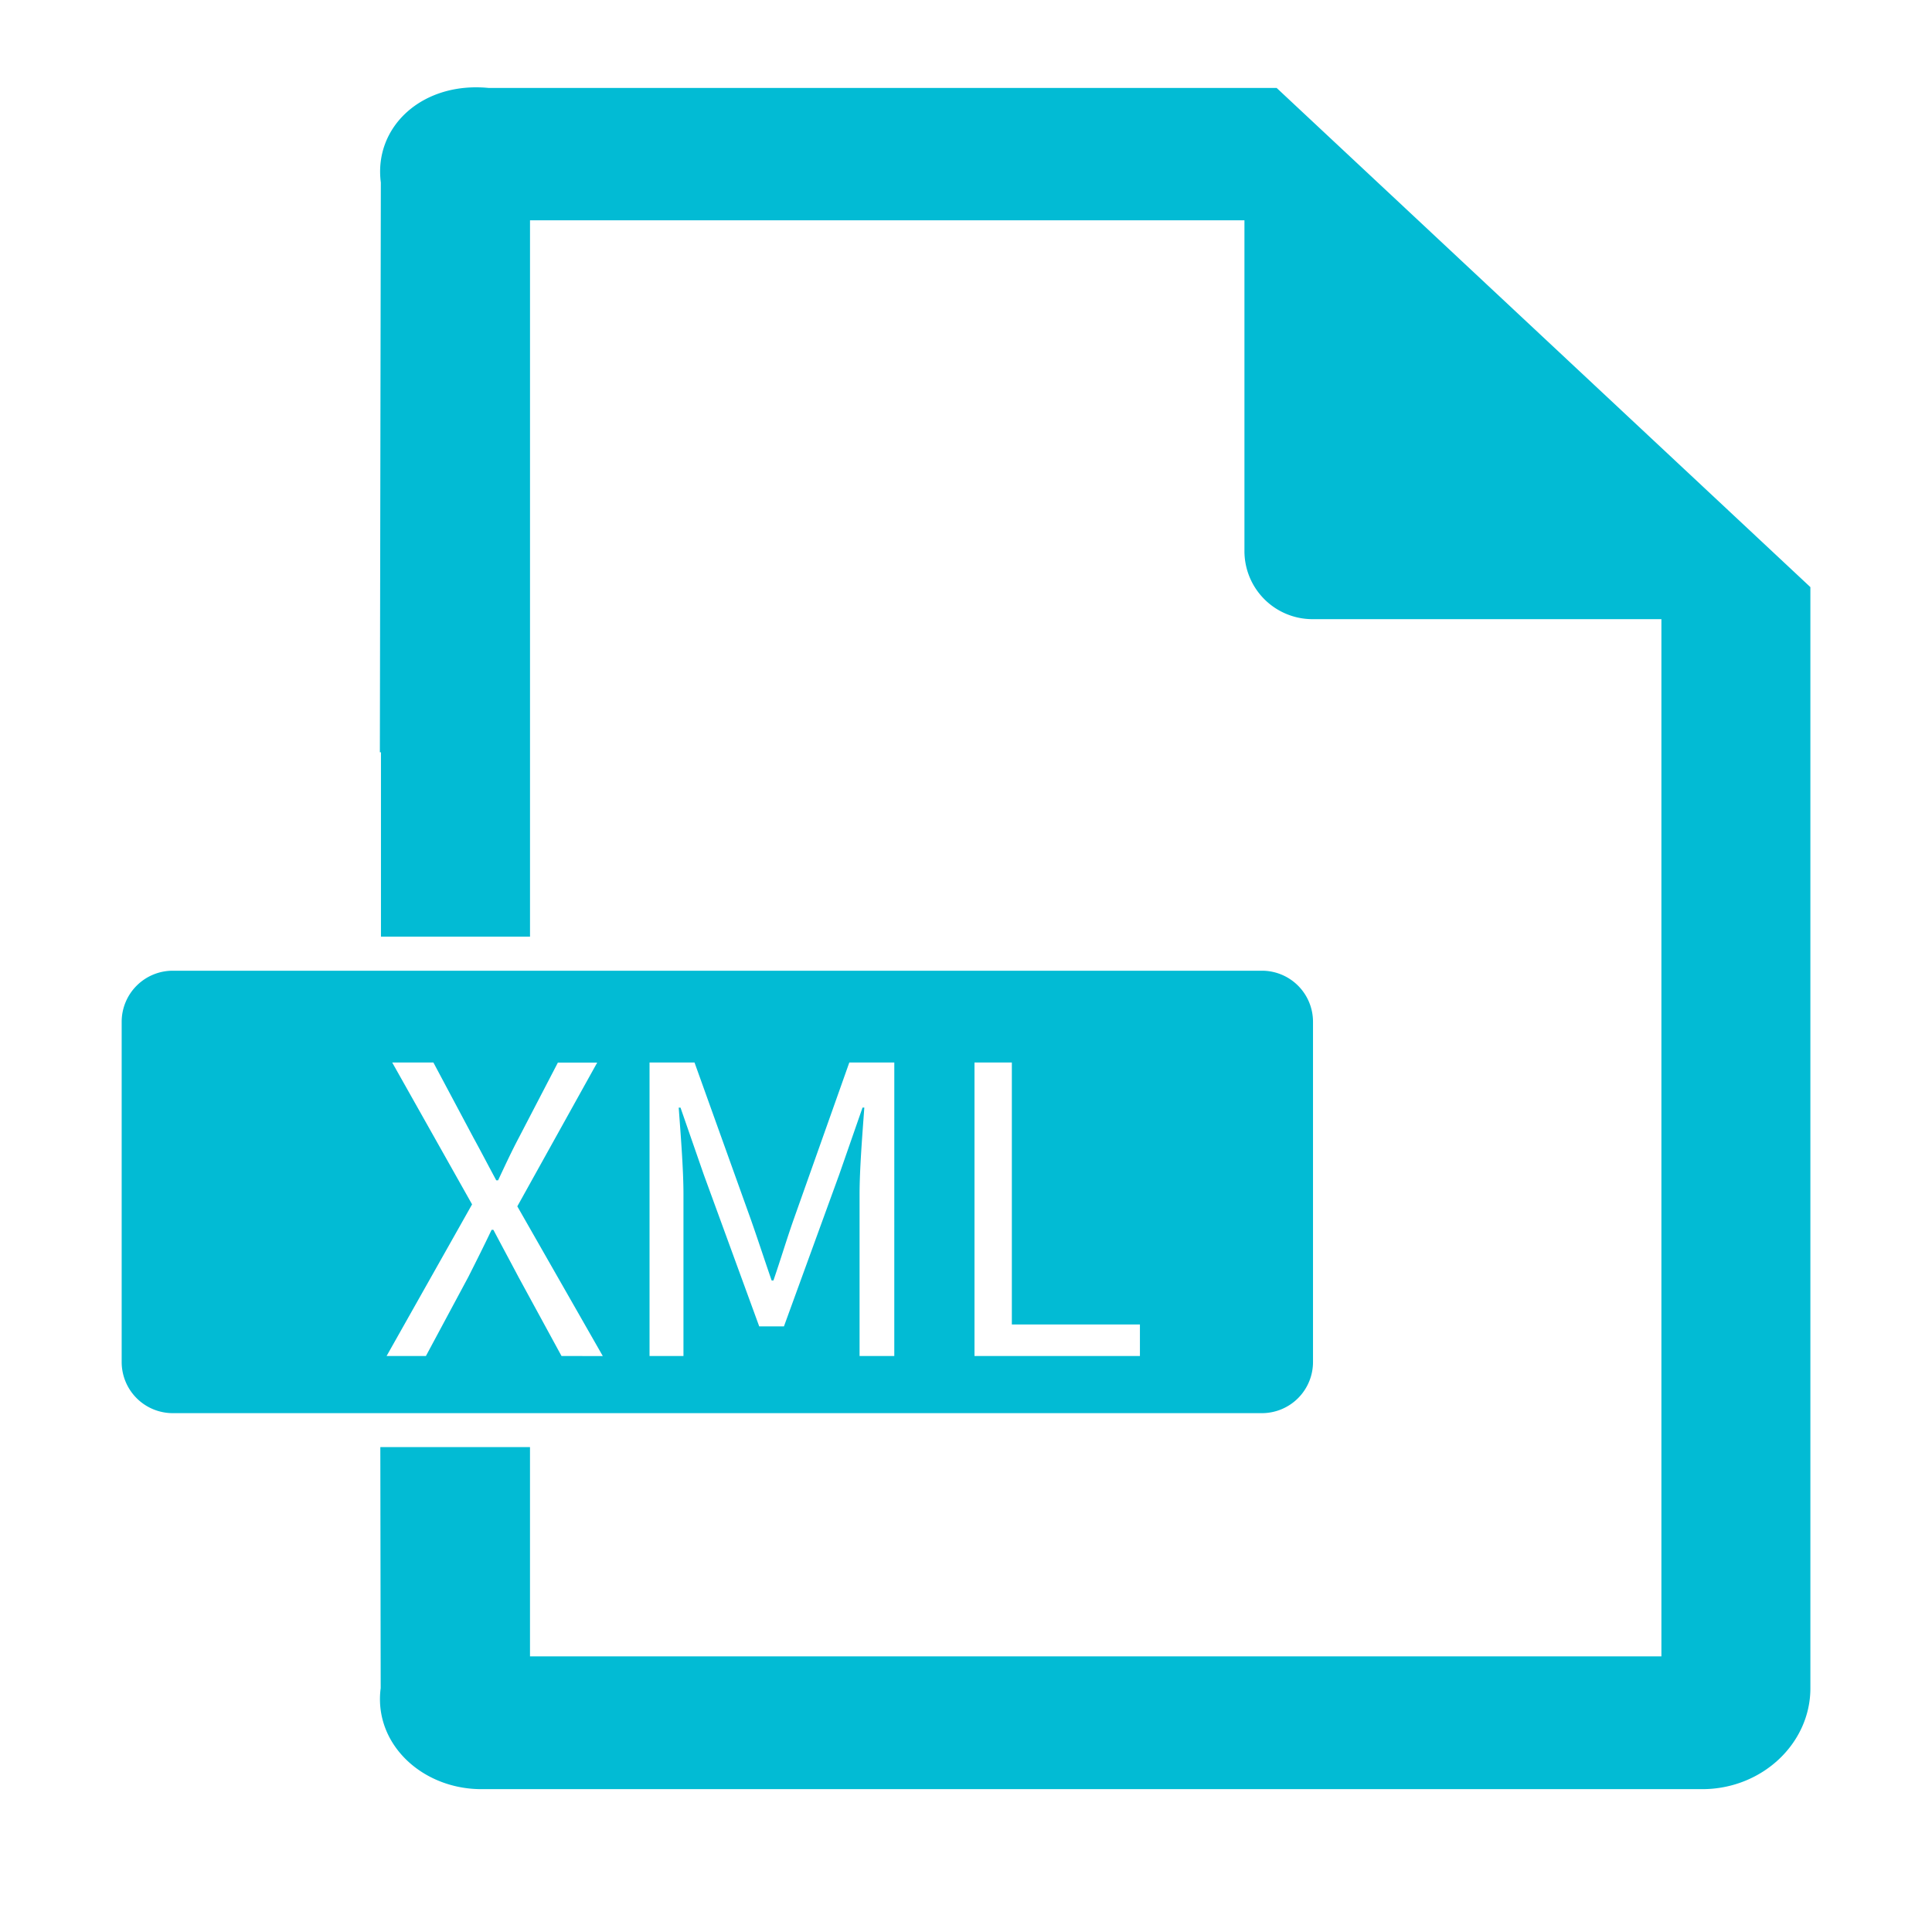
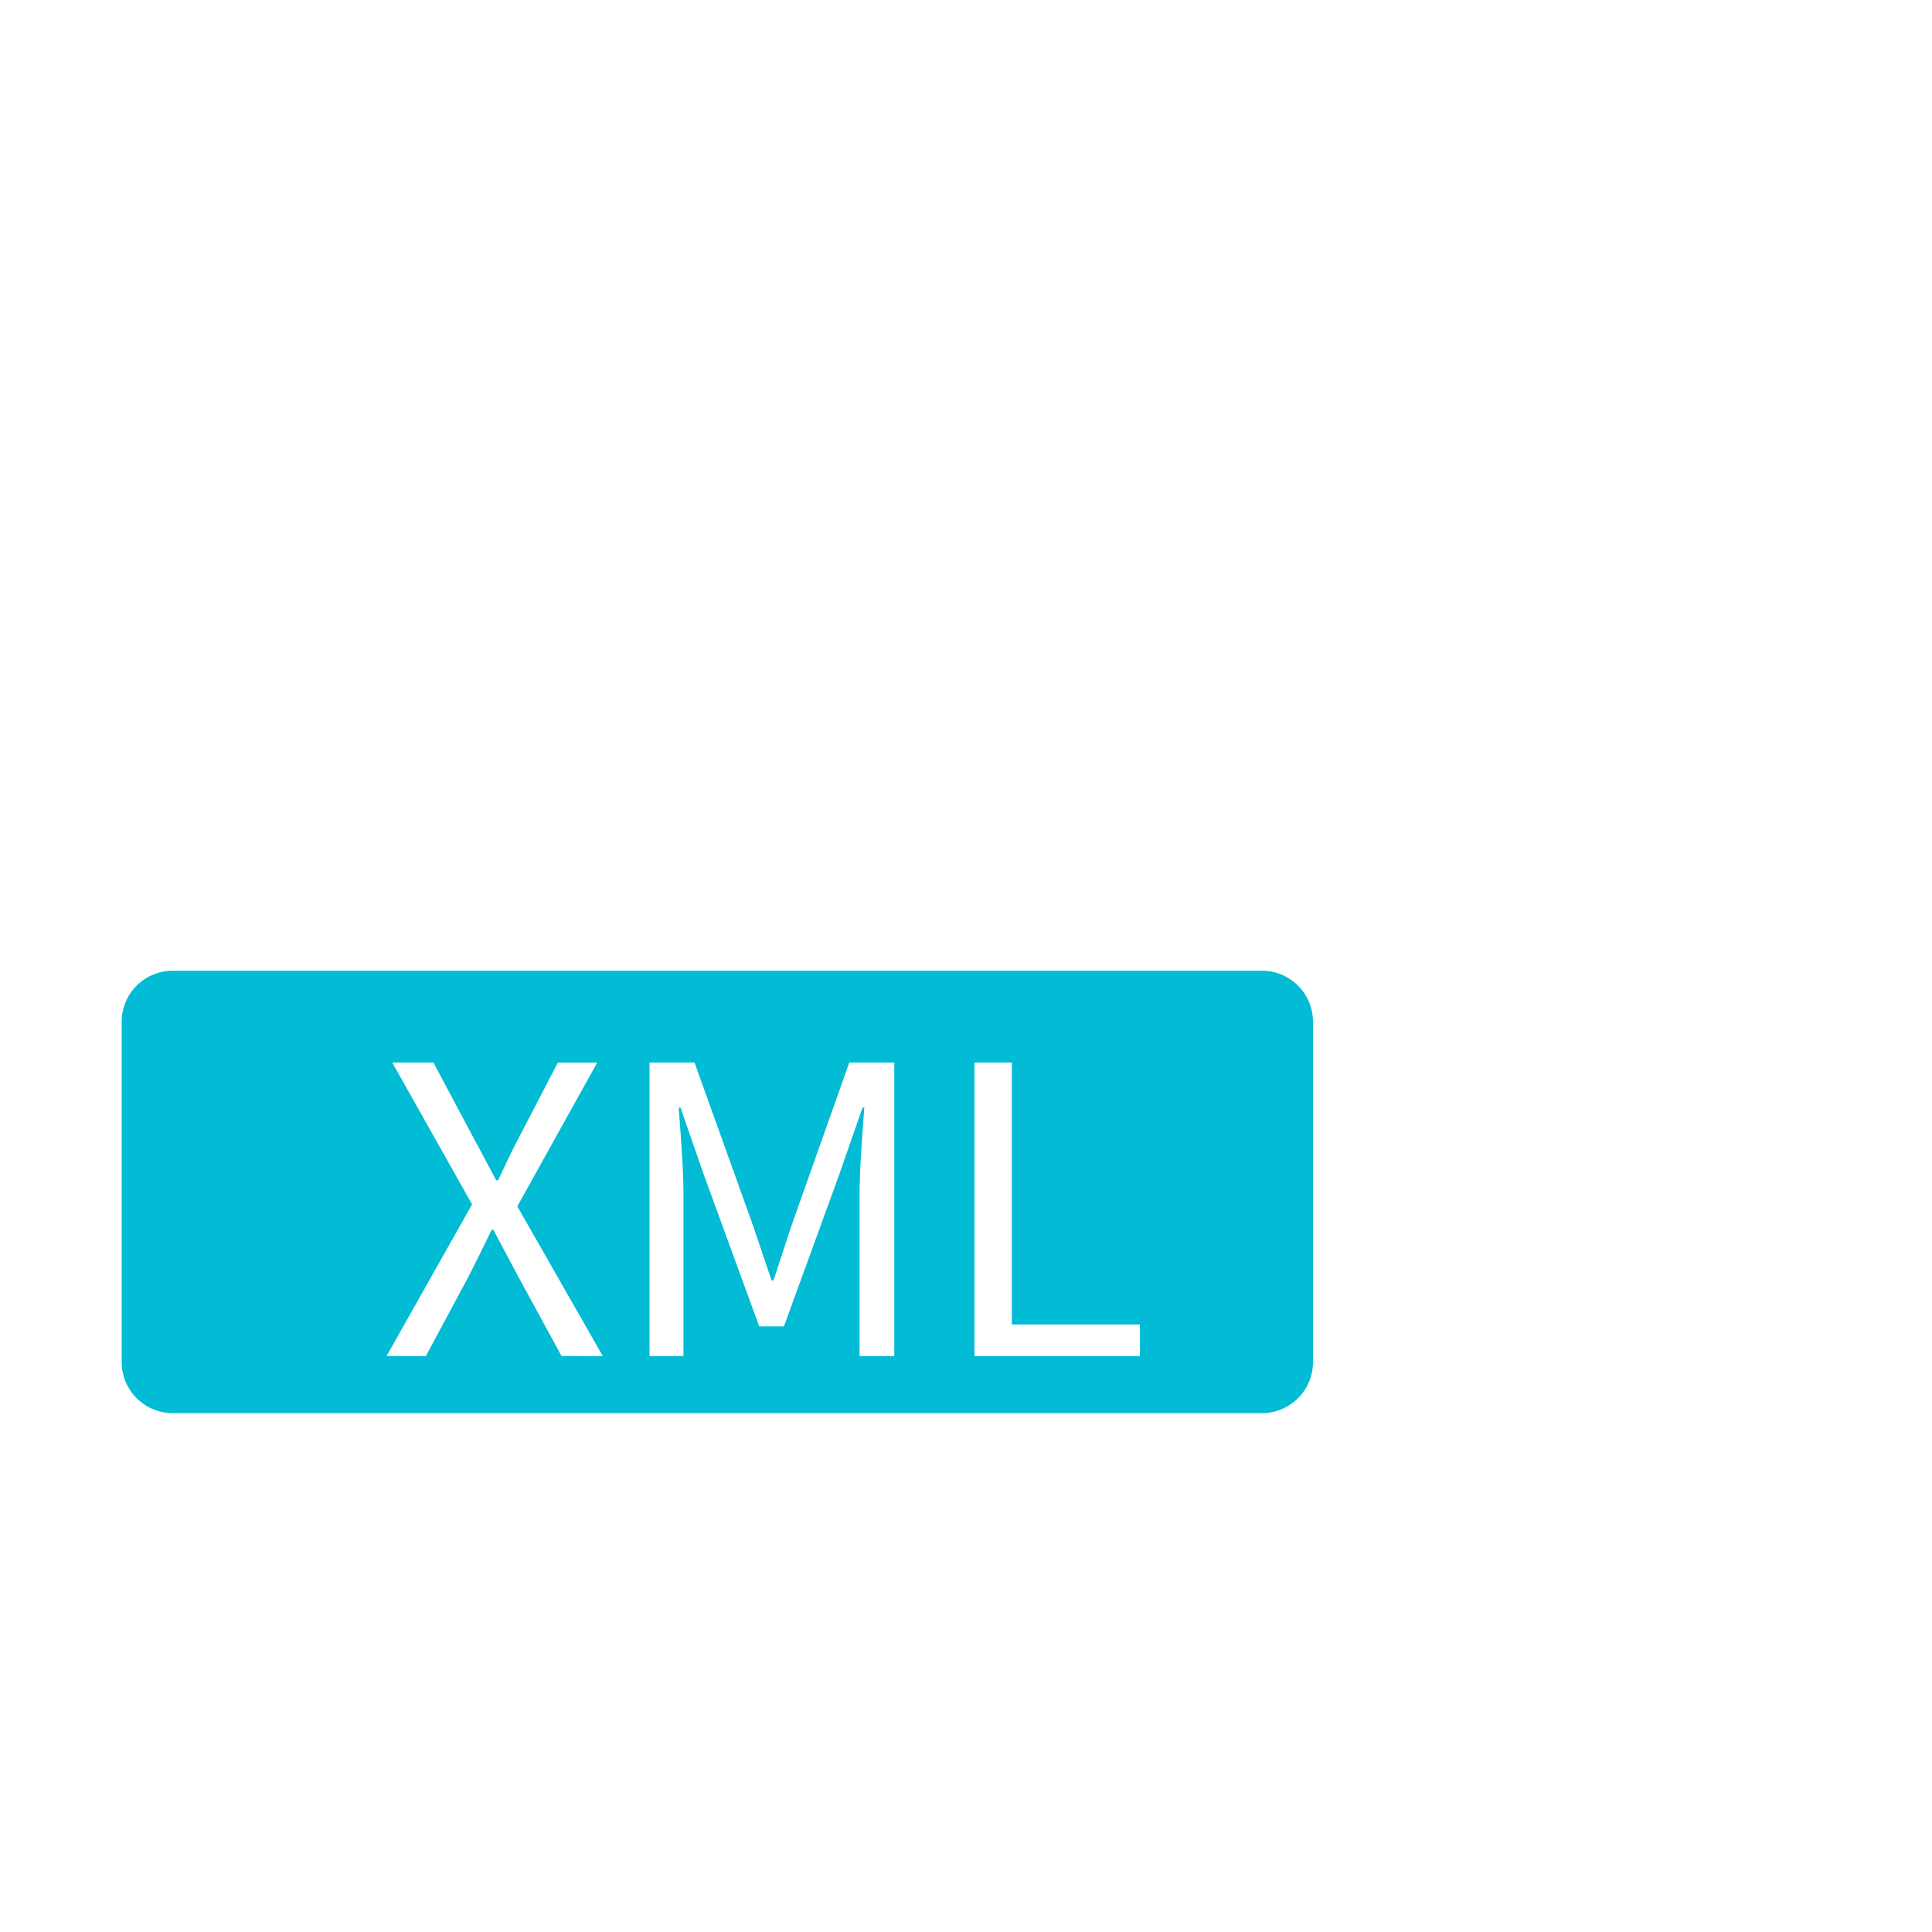
<svg xmlns="http://www.w3.org/2000/svg" t="1724298660470" class="icon" viewBox="0 0 1024 1024" version="1.1" p-id="19771" width="200" height="200">
-   <path d="M676.66 46.62H259.09c-35.31-3.48-61.09 20.61-57.24 50.12l-0.51 302h0.58v97.7h79V116.77h378.66v175.32a36.08 36.08 0 0 0 36.08 36.08h184.92v549.74H280.91V767h-79.33l0.19 127.75c-3.85 29.45 21.89 53.54 53.43 53.54h647c31.58 0 57.34-24.09 57.34-53.5V311.18z" fill="#02BBD4" p-id="19772" />
  <path d="M695.92 721.93V541.5a27.06 27.06 0 0 0-27.06-27H91.55a27.09 27.09 0 0 0-27.06 27v180.43A27.09 27.09 0 0 0 91.55 749h577.31a27.09 27.09 0 0 0 27.06-27.07z m-398.31-3.23l-22.81-41.87c-4.09-7.76-8.3-15.52-13.29-25h-0.95c-4.52 9.48-8.44 17.24-12.35 25l-22.46 41.87h-20.84l45.3-80.36-42.33-75.19h21.83L250.93 603c3.91 7.11 7.23 13.55 12.1 22.6h0.97c4.22-9 7.24-15.49 11-22.6l20.69-39.8h20.84l-42.34 76.19 45.31 79.36z m176.38 0h-18.4v-85.65c0-13.54 1.52-32.23 2.52-46h-0.95l-12.35 35.47-29.3 80.48H402.4L373 622.53l-12.32-35.47h-0.95c1 13.76 2.52 32.45 2.52 46v85.64h-17.98V563.15h23.84l29.82 83.12c3.74 10.63 7.31 21.6 11.05 32.41h0.95c3.74-10.81 7-21.78 10.75-32.41l29.47-83.12H474z m130.19 0H516.5V563.15h19.8V702h67.88z" fill="#02BBD4" p-id="19773" />
</svg>